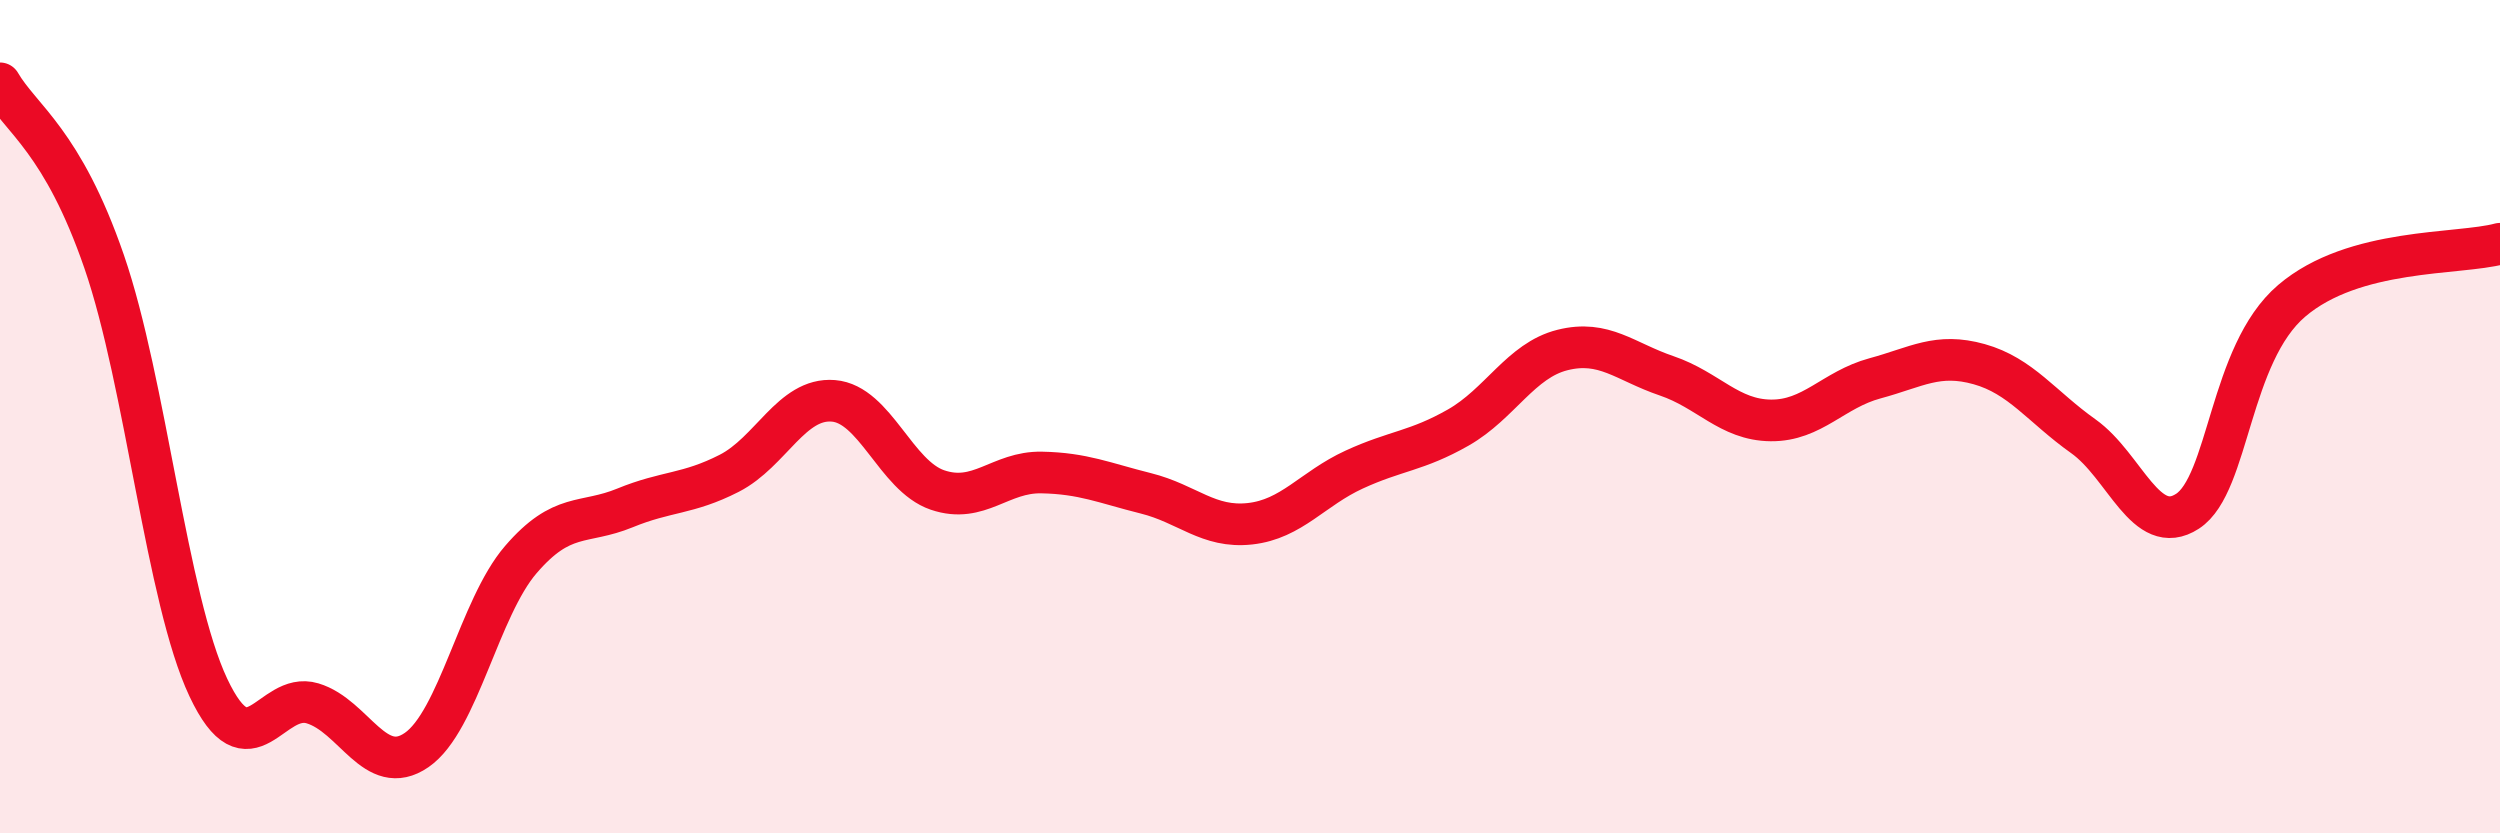
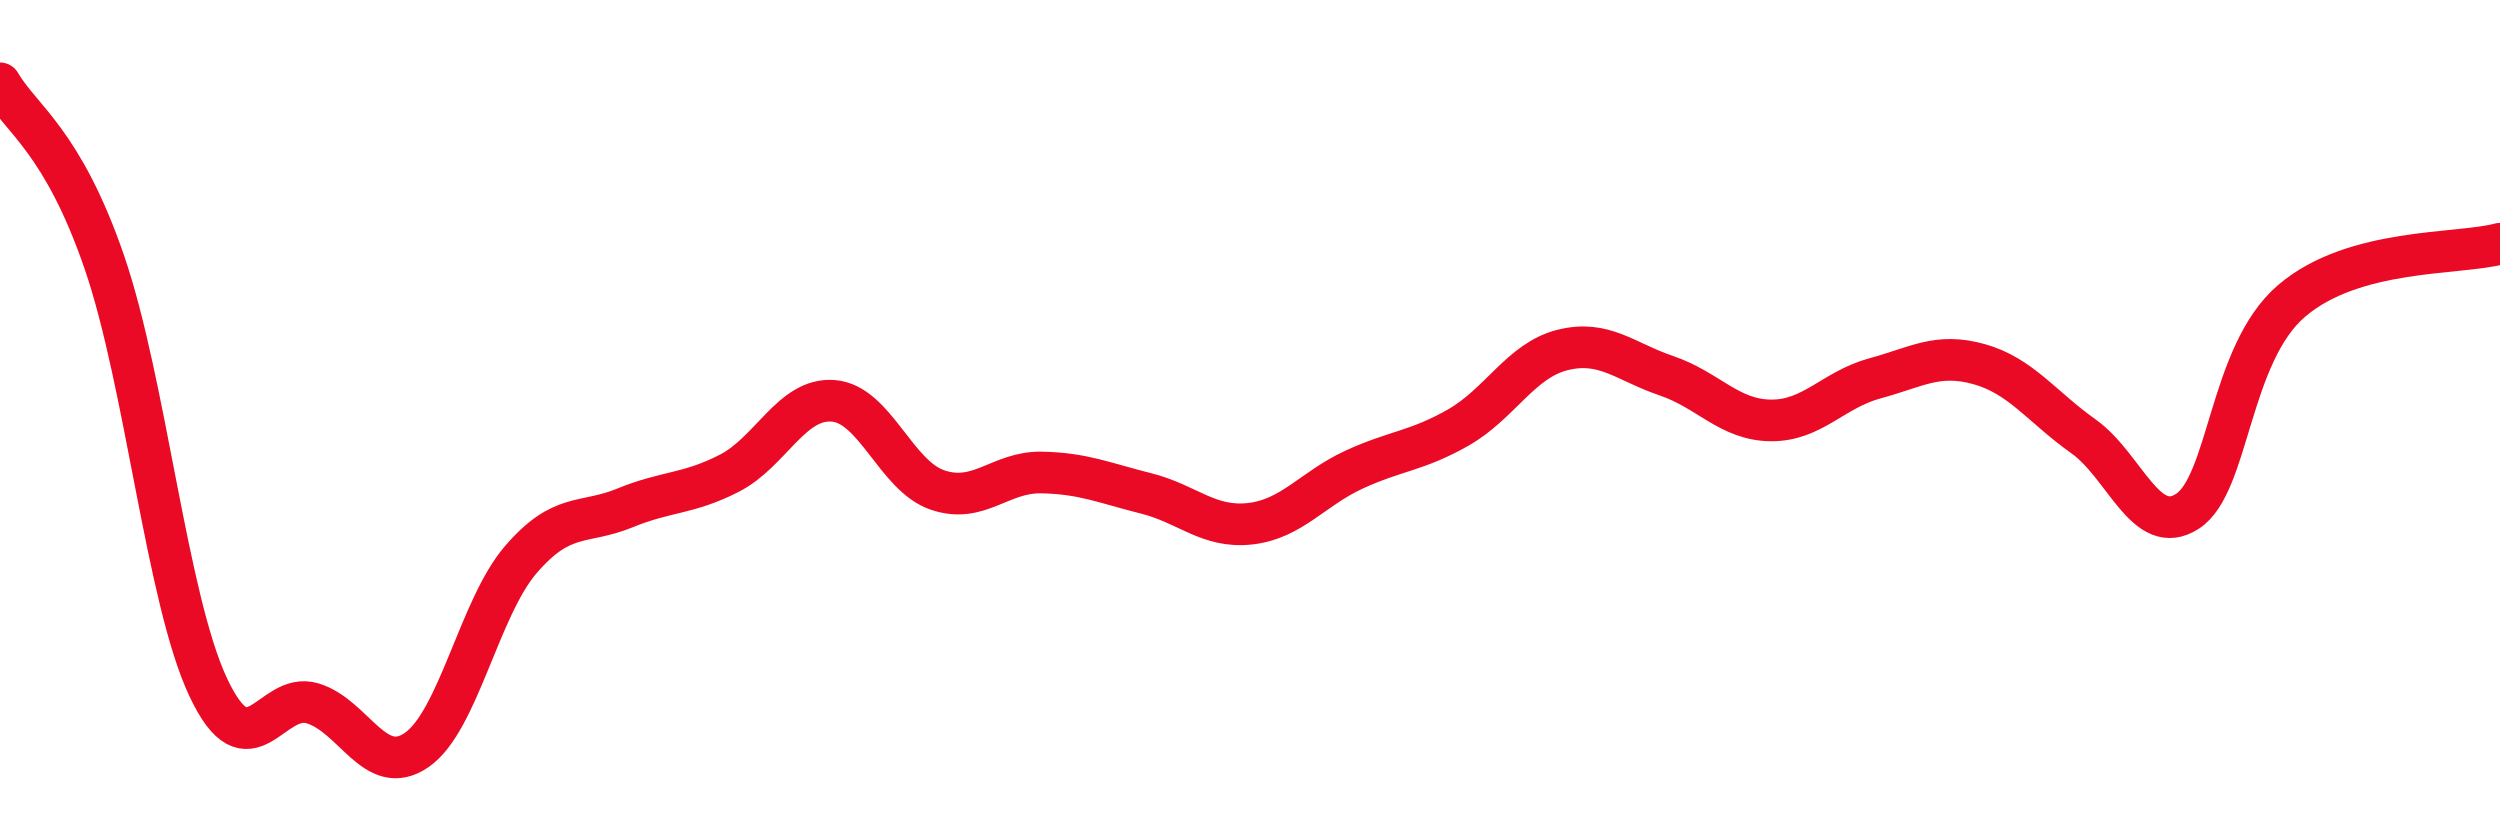
<svg xmlns="http://www.w3.org/2000/svg" width="60" height="20" viewBox="0 0 60 20">
-   <path d="M 0,2 C 0.5,2.86 1.5,3.38 2.5,6.28 C 3.5,9.18 4,14.38 5,16.5 C 6,18.62 6.5,16.58 7.5,16.88 C 8.5,17.18 9,18.69 10,18 C 11,17.31 11.5,14.59 12.5,13.43 C 13.5,12.27 14,12.6 15,12.19 C 16,11.78 16.5,11.87 17.5,11.36 C 18.5,10.85 19,9.54 20,9.62 C 21,9.7 21.5,11.42 22.5,11.76 C 23.5,12.1 24,11.32 25,11.34 C 26,11.36 26.5,11.59 27.5,11.84 C 28.5,12.09 29,12.68 30,12.57 C 31,12.46 31.5,11.73 32.5,11.27 C 33.5,10.81 34,10.83 35,10.26 C 36,9.69 36.5,8.65 37.5,8.4 C 38.5,8.15 39,8.68 40,9.02 C 41,9.36 41.5,10.08 42.5,10.09 C 43.5,10.1 44,9.35 45,9.08 C 46,8.81 46.5,8.46 47.5,8.74 C 48.5,9.02 49,9.76 50,10.47 C 51,11.18 51.5,12.92 52.5,12.27 C 53.5,11.62 53.5,8.5 55,7.22 C 56.5,5.94 59,6.12 60,5.85L60 20L0 20Z" fill="#EB0A25" opacity="0.1" stroke-linecap="round" stroke-linejoin="round" />
  <path d="M 0,2 C 0.5,2.86 1.5,3.38 2.5,6.28 C 3.5,9.18 4,14.38 5,16.5 C 6,18.62 6.5,16.58 7.5,16.88 C 8.5,17.18 9,18.69 10,18 C 11,17.31 11.5,14.59 12.5,13.43 C 13.5,12.27 14,12.6 15,12.19 C 16,11.78 16.5,11.87 17.5,11.36 C 18.5,10.85 19,9.54 20,9.62 C 21,9.7 21.5,11.42 22.5,11.76 C 23.5,12.1 24,11.32 25,11.34 C 26,11.36 26.5,11.59 27.5,11.84 C 28.5,12.09 29,12.68 30,12.57 C 31,12.46 31.5,11.73 32.5,11.27 C 33.5,10.81 34,10.83 35,10.26 C 36,9.69 36.5,8.65 37.5,8.4 C 38.5,8.15 39,8.68 40,9.02 C 41,9.36 41.5,10.08 42.5,10.09 C 43.5,10.1 44,9.35 45,9.08 C 46,8.81 46.5,8.46 47.5,8.74 C 48.5,9.02 49,9.76 50,10.47 C 51,11.18 51.5,12.92 52.5,12.27 C 53.5,11.62 53.5,8.5 55,7.22 C 56.5,5.94 59,6.12 60,5.85" stroke="#EB0A25" stroke-width="1" fill="none" stroke-linecap="round" stroke-linejoin="round" />
</svg>